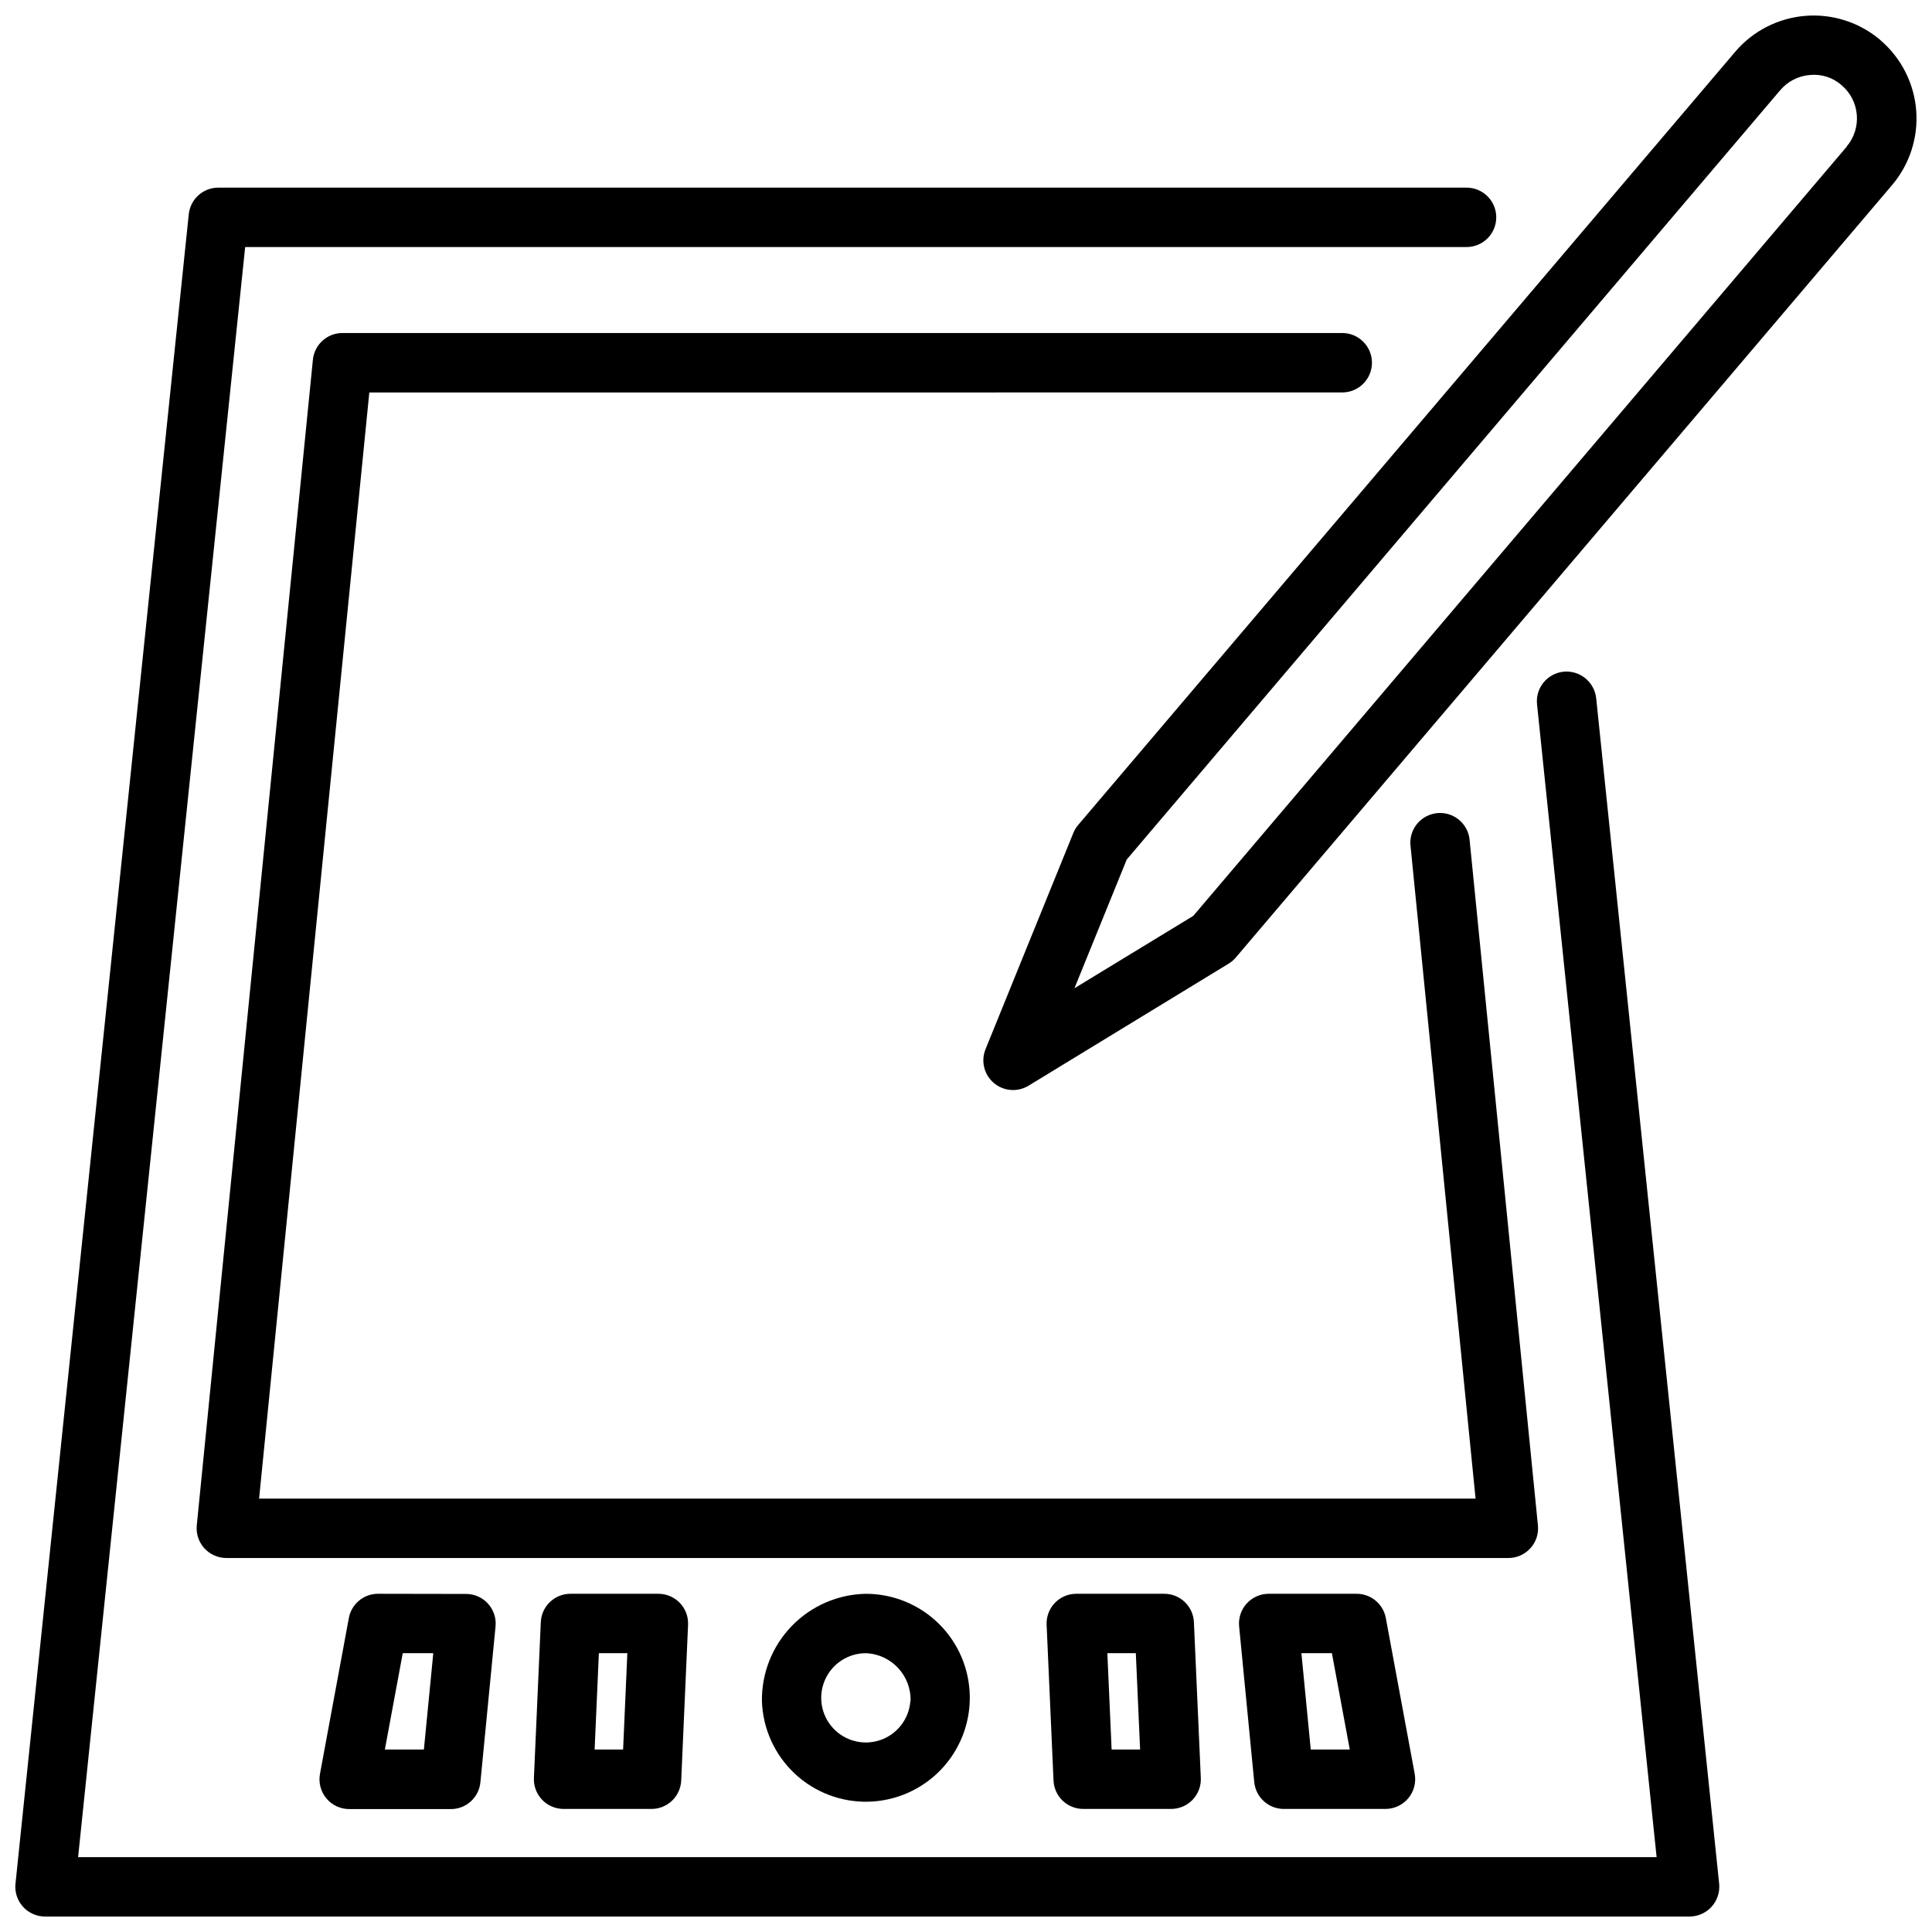
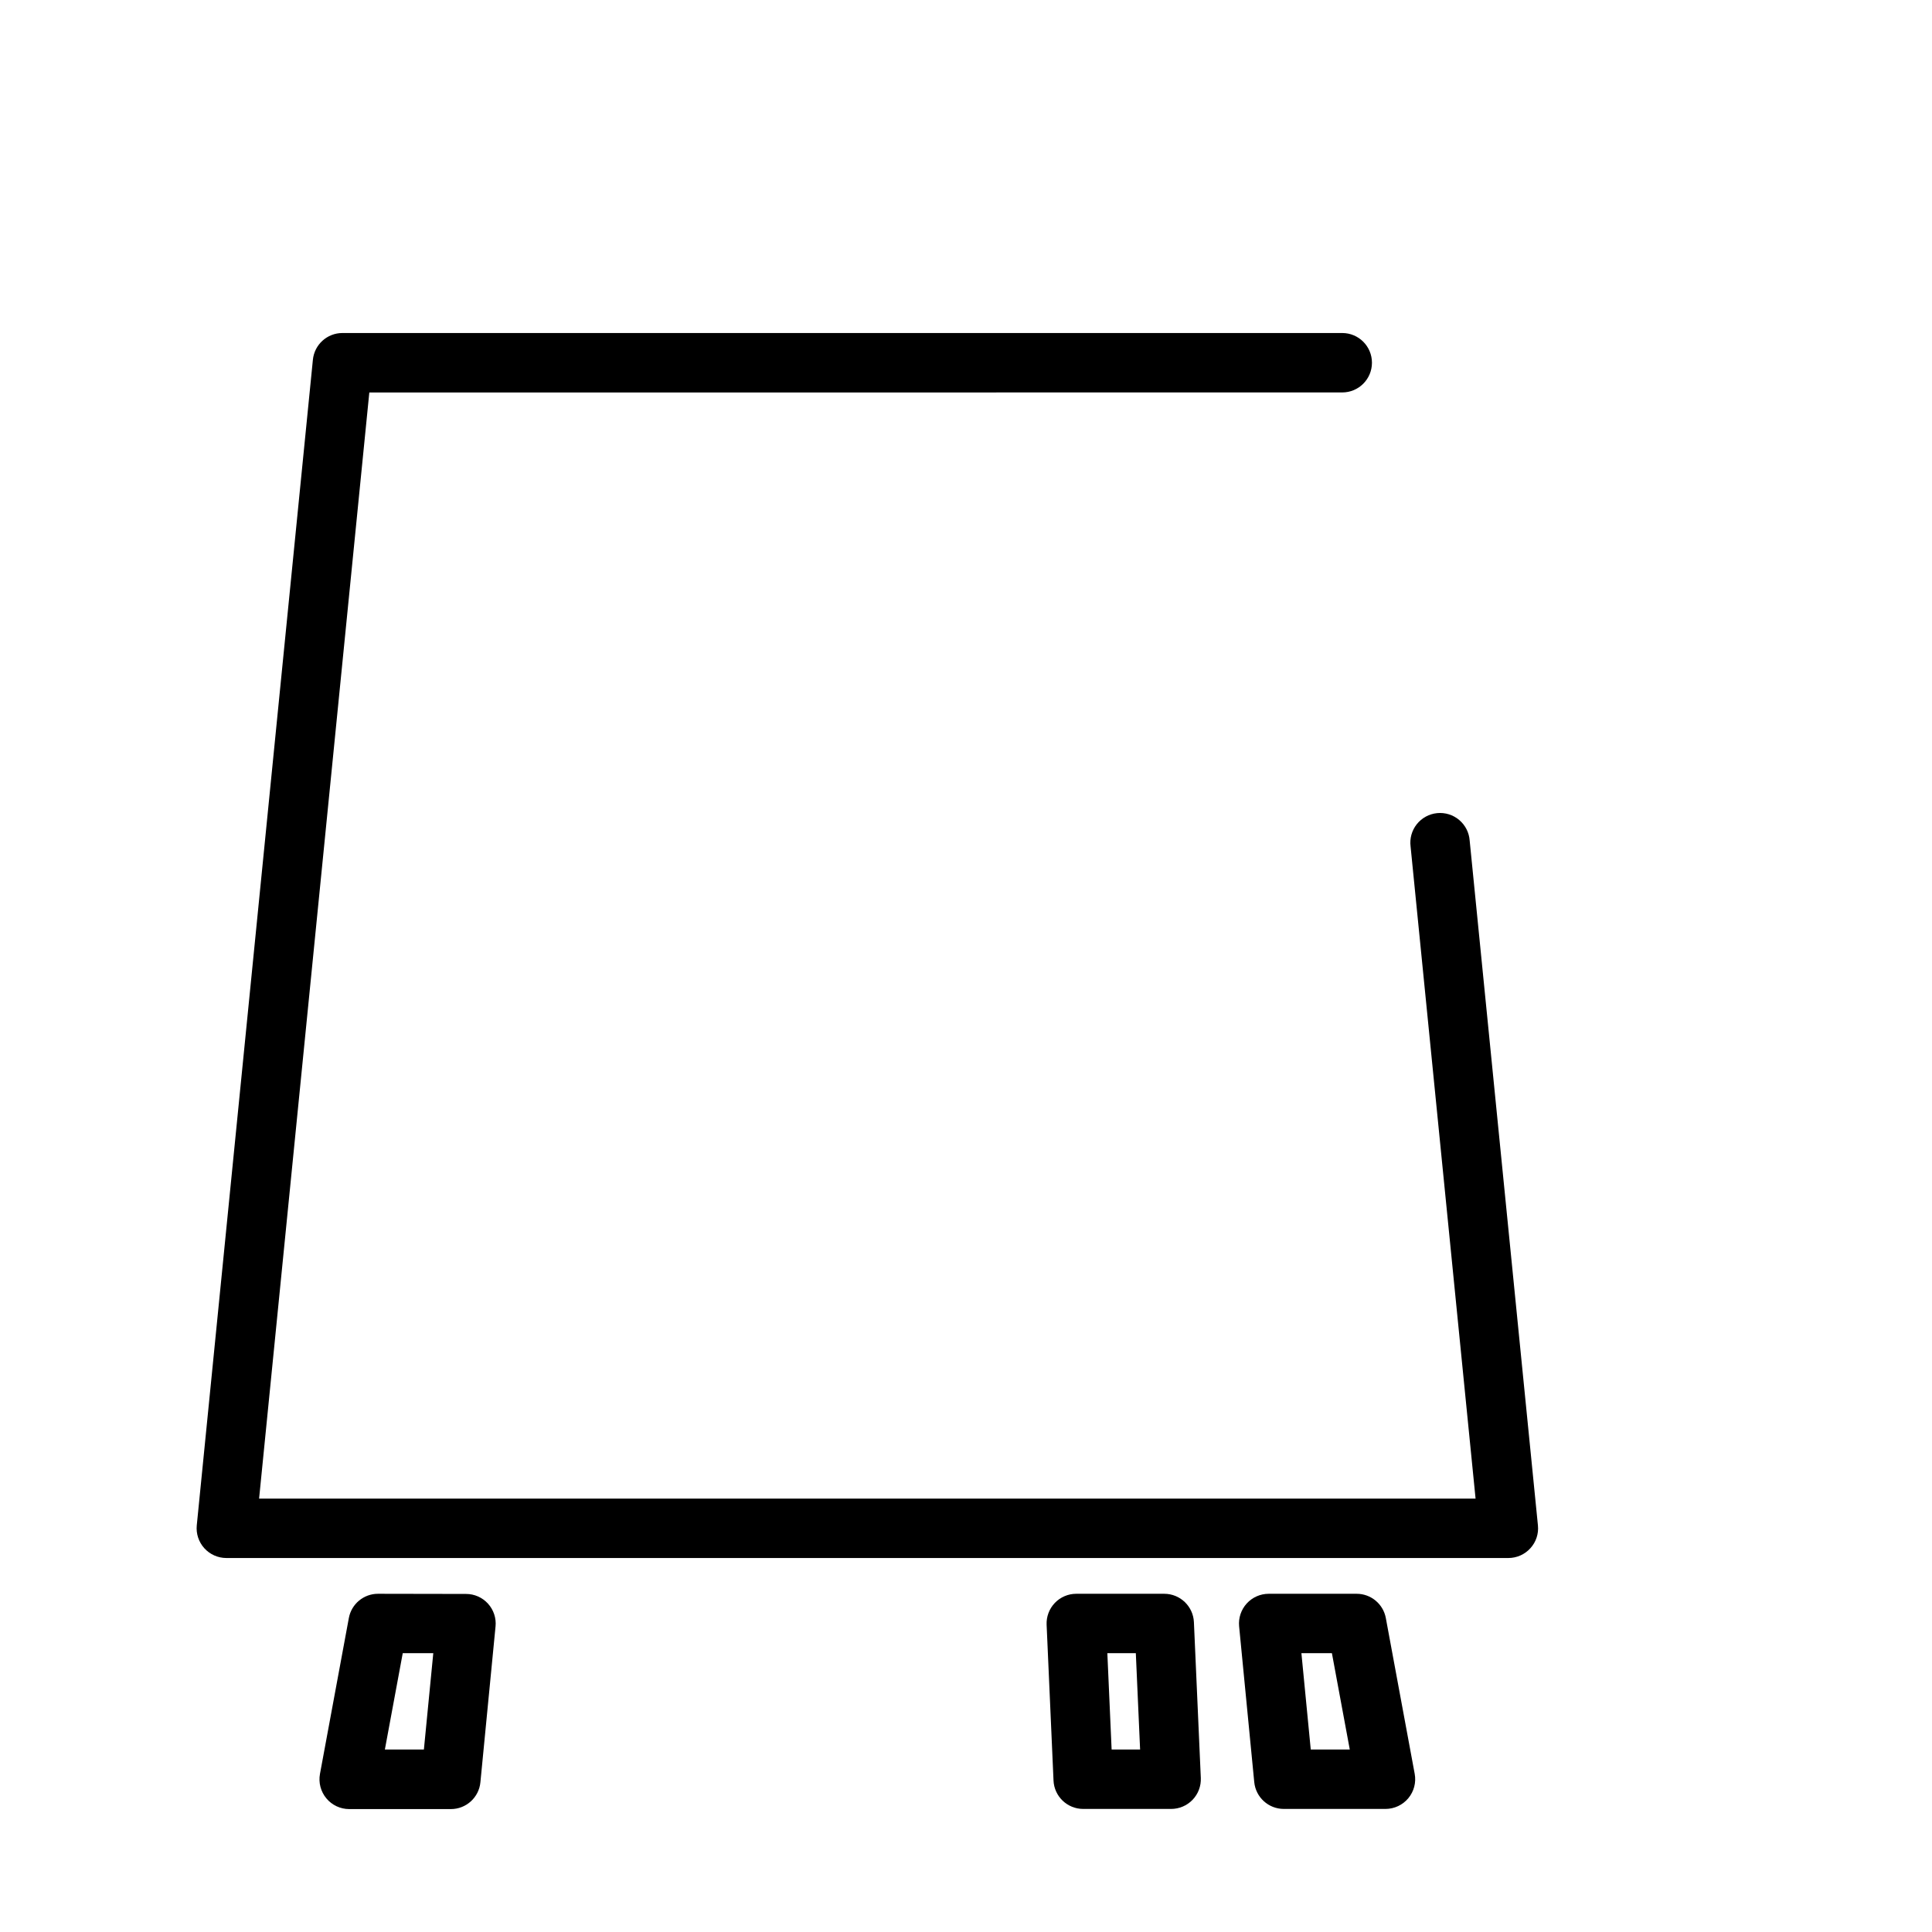
<svg xmlns="http://www.w3.org/2000/svg" width="800px" height="800px" version="1.1" viewBox="144 144 512 512">
  <defs>
    <clipPath id="b">
      <path d="m148.09 193h451.91v458.9h-451.91z" />
    </clipPath>
    <clipPath id="a">
      <path d="m404 148.09h247.9v284.91h-247.9z" />
    </clipPath>
  </defs>
  <g clip-path="url(#b)">
-     <path d="m558.35 322.01c-2.078 0.215-3.984 1.246-5.305 2.871-1.316 1.621-1.934 3.699-1.715 5.777l31.688 305.5h-418.32l44.273-426.69h323.68c4.348 0 7.871-3.523 7.871-7.871 0-4.348-3.523-7.871-7.871-7.871h-330.8c-4.035 0-7.414 3.051-7.828 7.062l-45.922 442.43c-0.23 2.223 0.496 4.441 2 6.098 1.5 1.656 3.637 2.594 5.871 2.582h435.79c2.227-0.004 4.348-0.953 5.836-2.606 1.492-1.652 2.215-3.859 1.996-6.074l-32.59-314.19c-0.477-4.309-4.324-7.438-8.641-7.023z" />
-   </g>
+     </g>
  <path d="m499.71 248c4.348 0 7.871-3.527 7.871-7.875s-3.523-7.871-7.871-7.871h-264.96c-4.043-0.004-7.43 3.062-7.832 7.086l-30.773 308.9c-0.215 2.211 0.512 4.41 2 6.055 1.492 1.648 3.609 2.59 5.832 2.594h339.76-0.004c2.227 0 4.344-0.941 5.836-2.594 1.5-1.641 2.227-3.844 1.996-6.055l-18.086-181.46c-0.145-2.125-1.148-4.098-2.773-5.473s-3.738-2.031-5.856-1.82c-2.121 0.211-4.062 1.27-5.387 2.934-1.324 1.668-1.918 3.801-1.645 5.91l17.223 172.82h-322.38l29.211-293.14z" />
  <g clip-path="url(#a)">
-     <path d="m642.29 154.59c-5.519-4.68-12.668-6.977-19.879-6.387-7.215 0.59-13.895 4.019-18.578 9.535l-174.05 204.82c-0.547 0.625-0.984 1.336-1.305 2.102l-23.301 57.379c-1.277 3.148-0.391 6.762 2.199 8.961 2.594 2.199 6.301 2.488 9.199 0.719l52.879-32.254c0.719-0.418 1.367-0.945 1.922-1.566l174.04-204.85c4.68-5.516 6.981-12.668 6.387-19.879-0.59-7.211-4.019-13.895-9.535-18.578zm-8.879 28.266-173.18 203.86-31.488 19.176 13.855-34.113 173.18-203.88v0.004c1.98-2.34 4.812-3.793 7.871-4.031 3.055-0.305 6.098 0.676 8.395 2.707 4.859 4.129 5.449 11.414 1.324 16.27z" />
-   </g>
-   <path d="m345.92 594.88c0.254 7.246 3.352 14.102 8.625 19.082 5.273 4.977 12.297 7.676 19.547 7.508s14.141-3.188 19.18-8.402c5.039-5.215 7.816-12.207 7.734-19.457-0.082-7.25-3.019-14.18-8.176-19.277-5.156-5.098-12.117-7.961-19.367-7.961-7.43 0.137-14.5 3.215-19.664 8.559-5.164 5.348-7.996 12.52-7.879 19.949zm39.328 0c-0.371 4.684-3.481 8.707-7.922 10.242-4.441 1.539-9.371 0.301-12.559-3.152s-4.031-8.465-2.144-12.77c1.883-4.305 6.141-7.086 10.84-7.086 6.789 0.262 12.086 5.973 11.84 12.766z" />
+     </g>
  <path d="m452.54 566.37h-23.312c-2.148-0.004-4.203 0.875-5.691 2.426-1.484 1.555-2.269 3.648-2.172 5.793l1.828 41.27c0.184 4.207 3.648 7.523 7.859 7.527h23.312c2.148 0 4.203-0.875 5.691-2.43 1.484-1.551 2.269-3.644 2.172-5.789l-1.828-41.281c-0.191-4.203-3.652-7.516-7.859-7.516zm-13.949 41.27-1.133-25.527h7.547l1.133 25.527z" />
  <path d="m503.52 566.37h-23.301c-2.219 0-4.336 0.934-5.828 2.578-1.496 1.645-2.223 3.84-2.012 6.051l4.008 41.27c0.391 4.035 3.777 7.113 7.832 7.117h26.953c2.34-0.004 4.555-1.043 6.051-2.844 1.496-1.797 2.113-4.168 1.684-6.469l-7.648-41.27c-0.691-3.731-3.945-6.438-7.738-6.434zm-12.156 41.27-2.477-25.527h8.082l4.734 25.527z" />
-   <path d="m295.18 566.37c-4.211-0.004-7.676 3.309-7.863 7.516l-1.824 41.281c-0.098 2.144 0.688 4.238 2.172 5.789 1.484 1.555 3.539 2.43 5.688 2.43h23.312c4.211-0.004 7.676-3.32 7.863-7.527l1.816-41.27h-0.004c0.105-2.148-0.68-4.246-2.172-5.793-1.488-1.551-3.543-2.426-5.688-2.426zm13.949 41.27h-7.547l1.125-25.527h7.547z" />
  <path d="m244.18 566.37c-3.793-0.008-7.051 2.703-7.734 6.434l-7.652 41.312c-0.422 2.301 0.199 4.672 1.695 6.469 1.496 1.801 3.711 2.84 6.051 2.84h26.945c4.055 0.004 7.445-3.078 7.828-7.113l4.008-41.27 0.004-0.004c0.219-2.207-0.508-4.406-2-6.051s-3.609-2.582-5.832-2.574zm12.156 41.27h-10.34l4.734-25.527h8.094z" />
</svg>